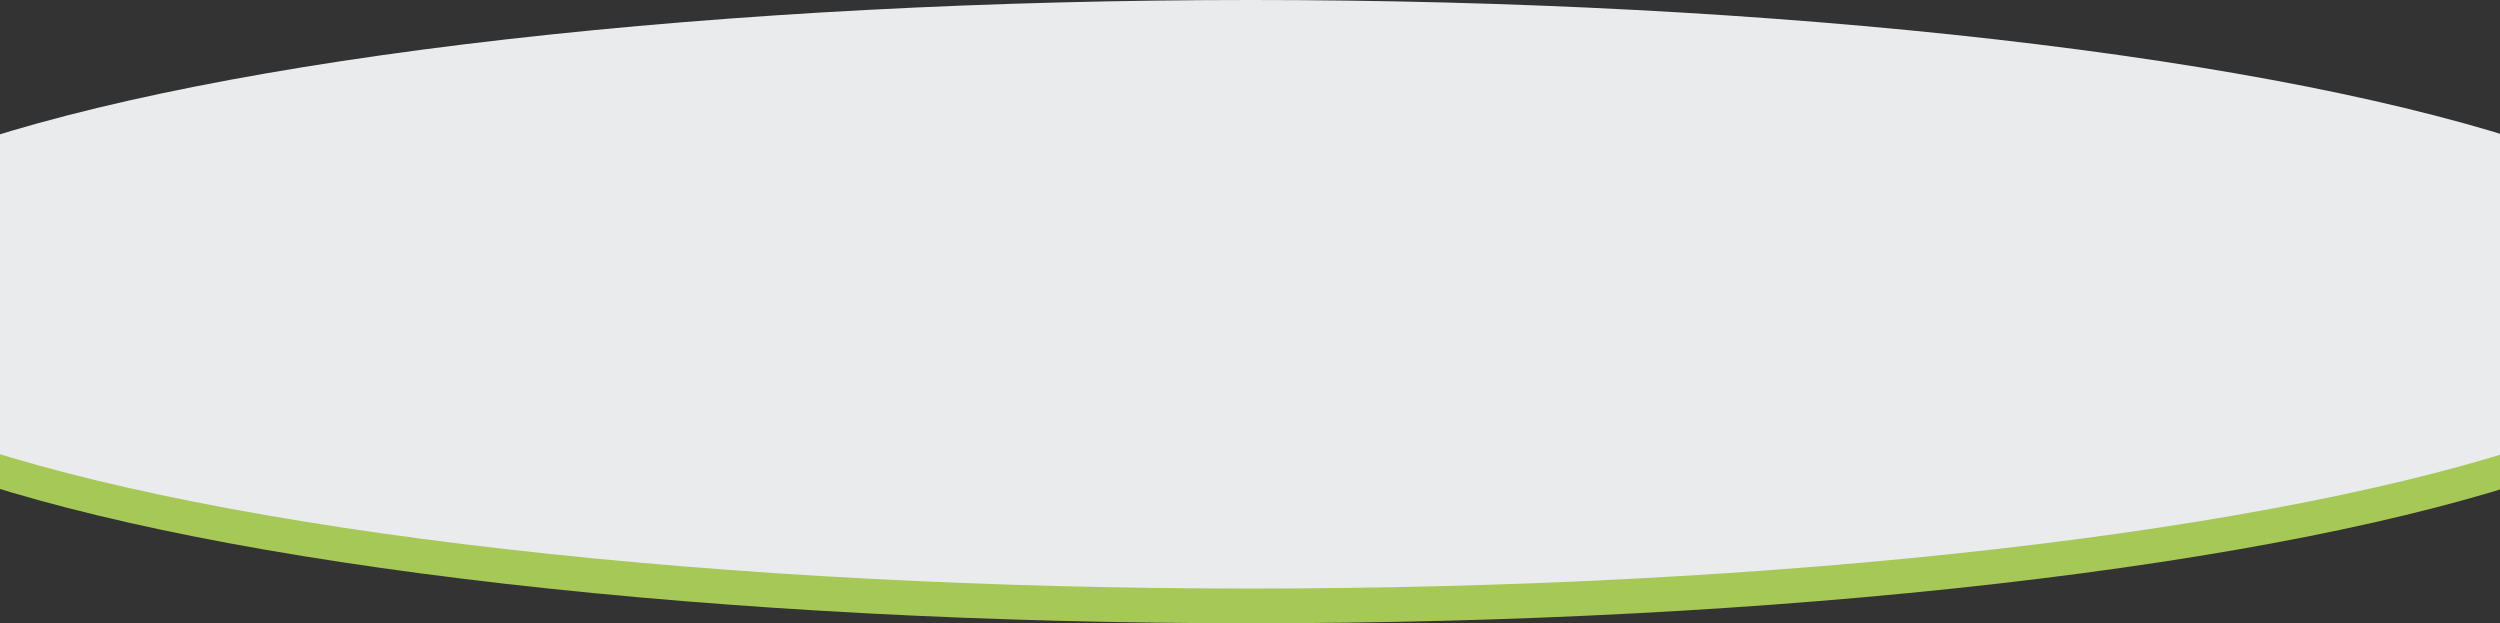
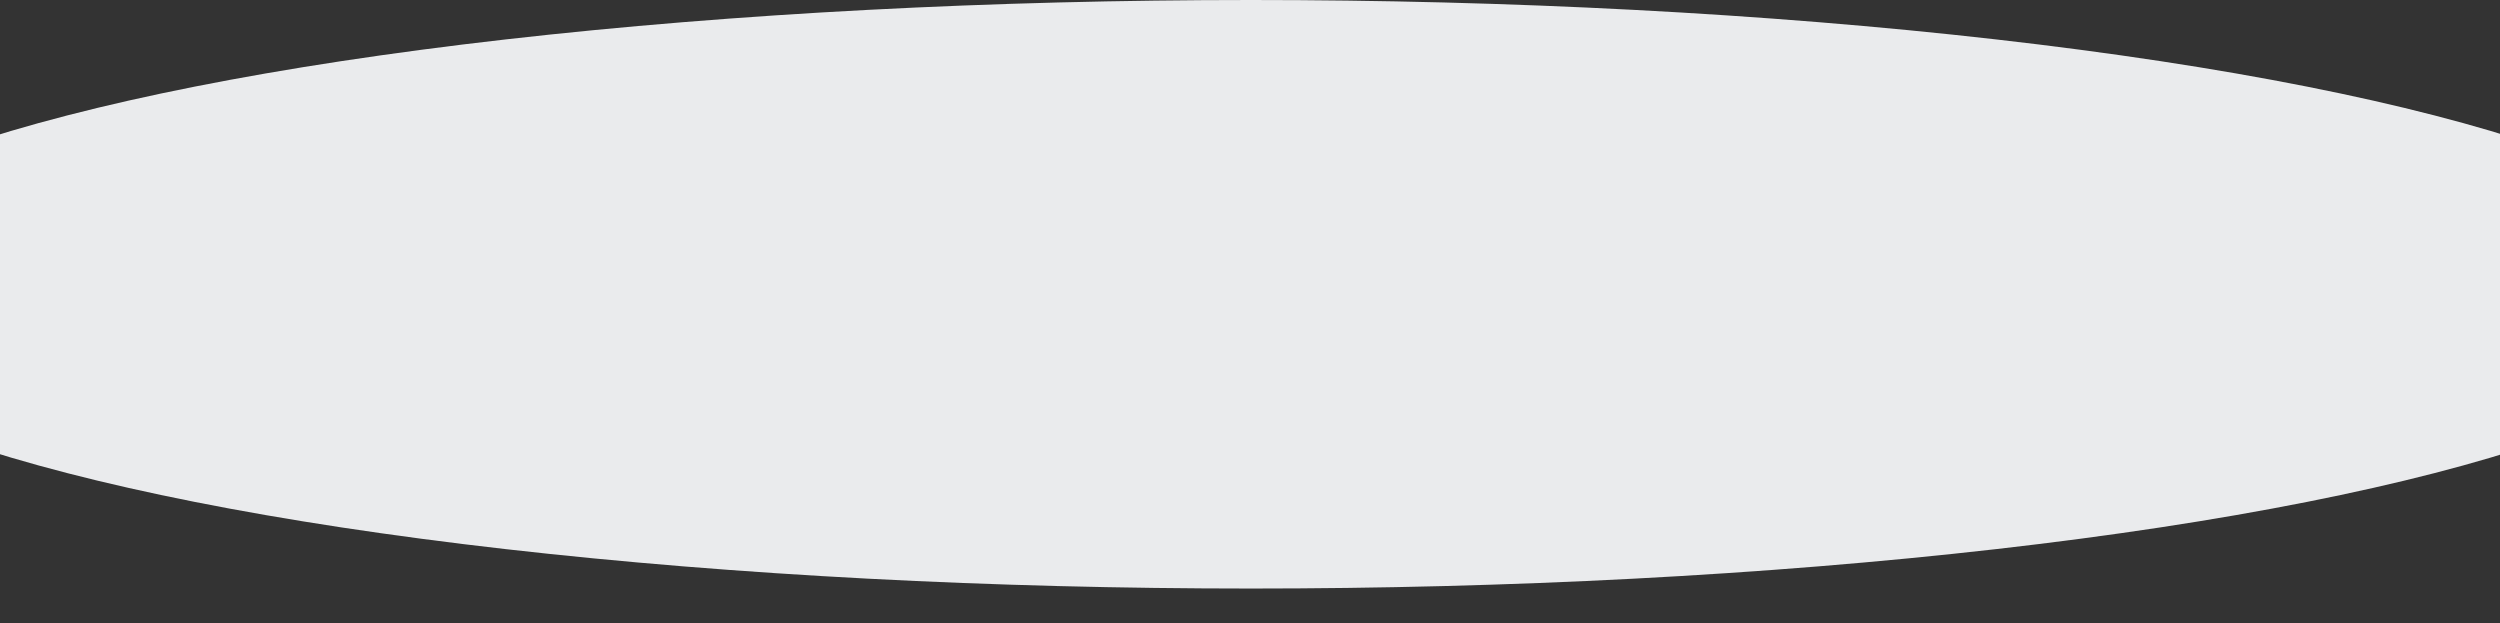
<svg xmlns="http://www.w3.org/2000/svg" width="1440px" height="359px" viewBox="0 0 1440 359" version="1.1">
  <rect x="0" y="0" width="1440" height="359" fill="#333333" stroke="none" />
  <title>curved-grey-green@1x</title>
  <g id="Page-1" stroke="none" stroke-width="1" fill="none" fill-rule="evenodd">
    <g id="HP_Deeprecai_V1" transform="translate(0, -1006)">
      <g id="curved-grey-green" transform="translate(-138, 1006)">
-         <ellipse id="Oval" fill="#A6C857" cx="858.5" cy="189.5" rx="858.5" ry="169.5" />
        <ellipse id="Oval" fill="#EAEBED" cx="858.5" cy="169.5" rx="858.5" ry="169.5" />
      </g>
    </g>
  </g>
</svg>